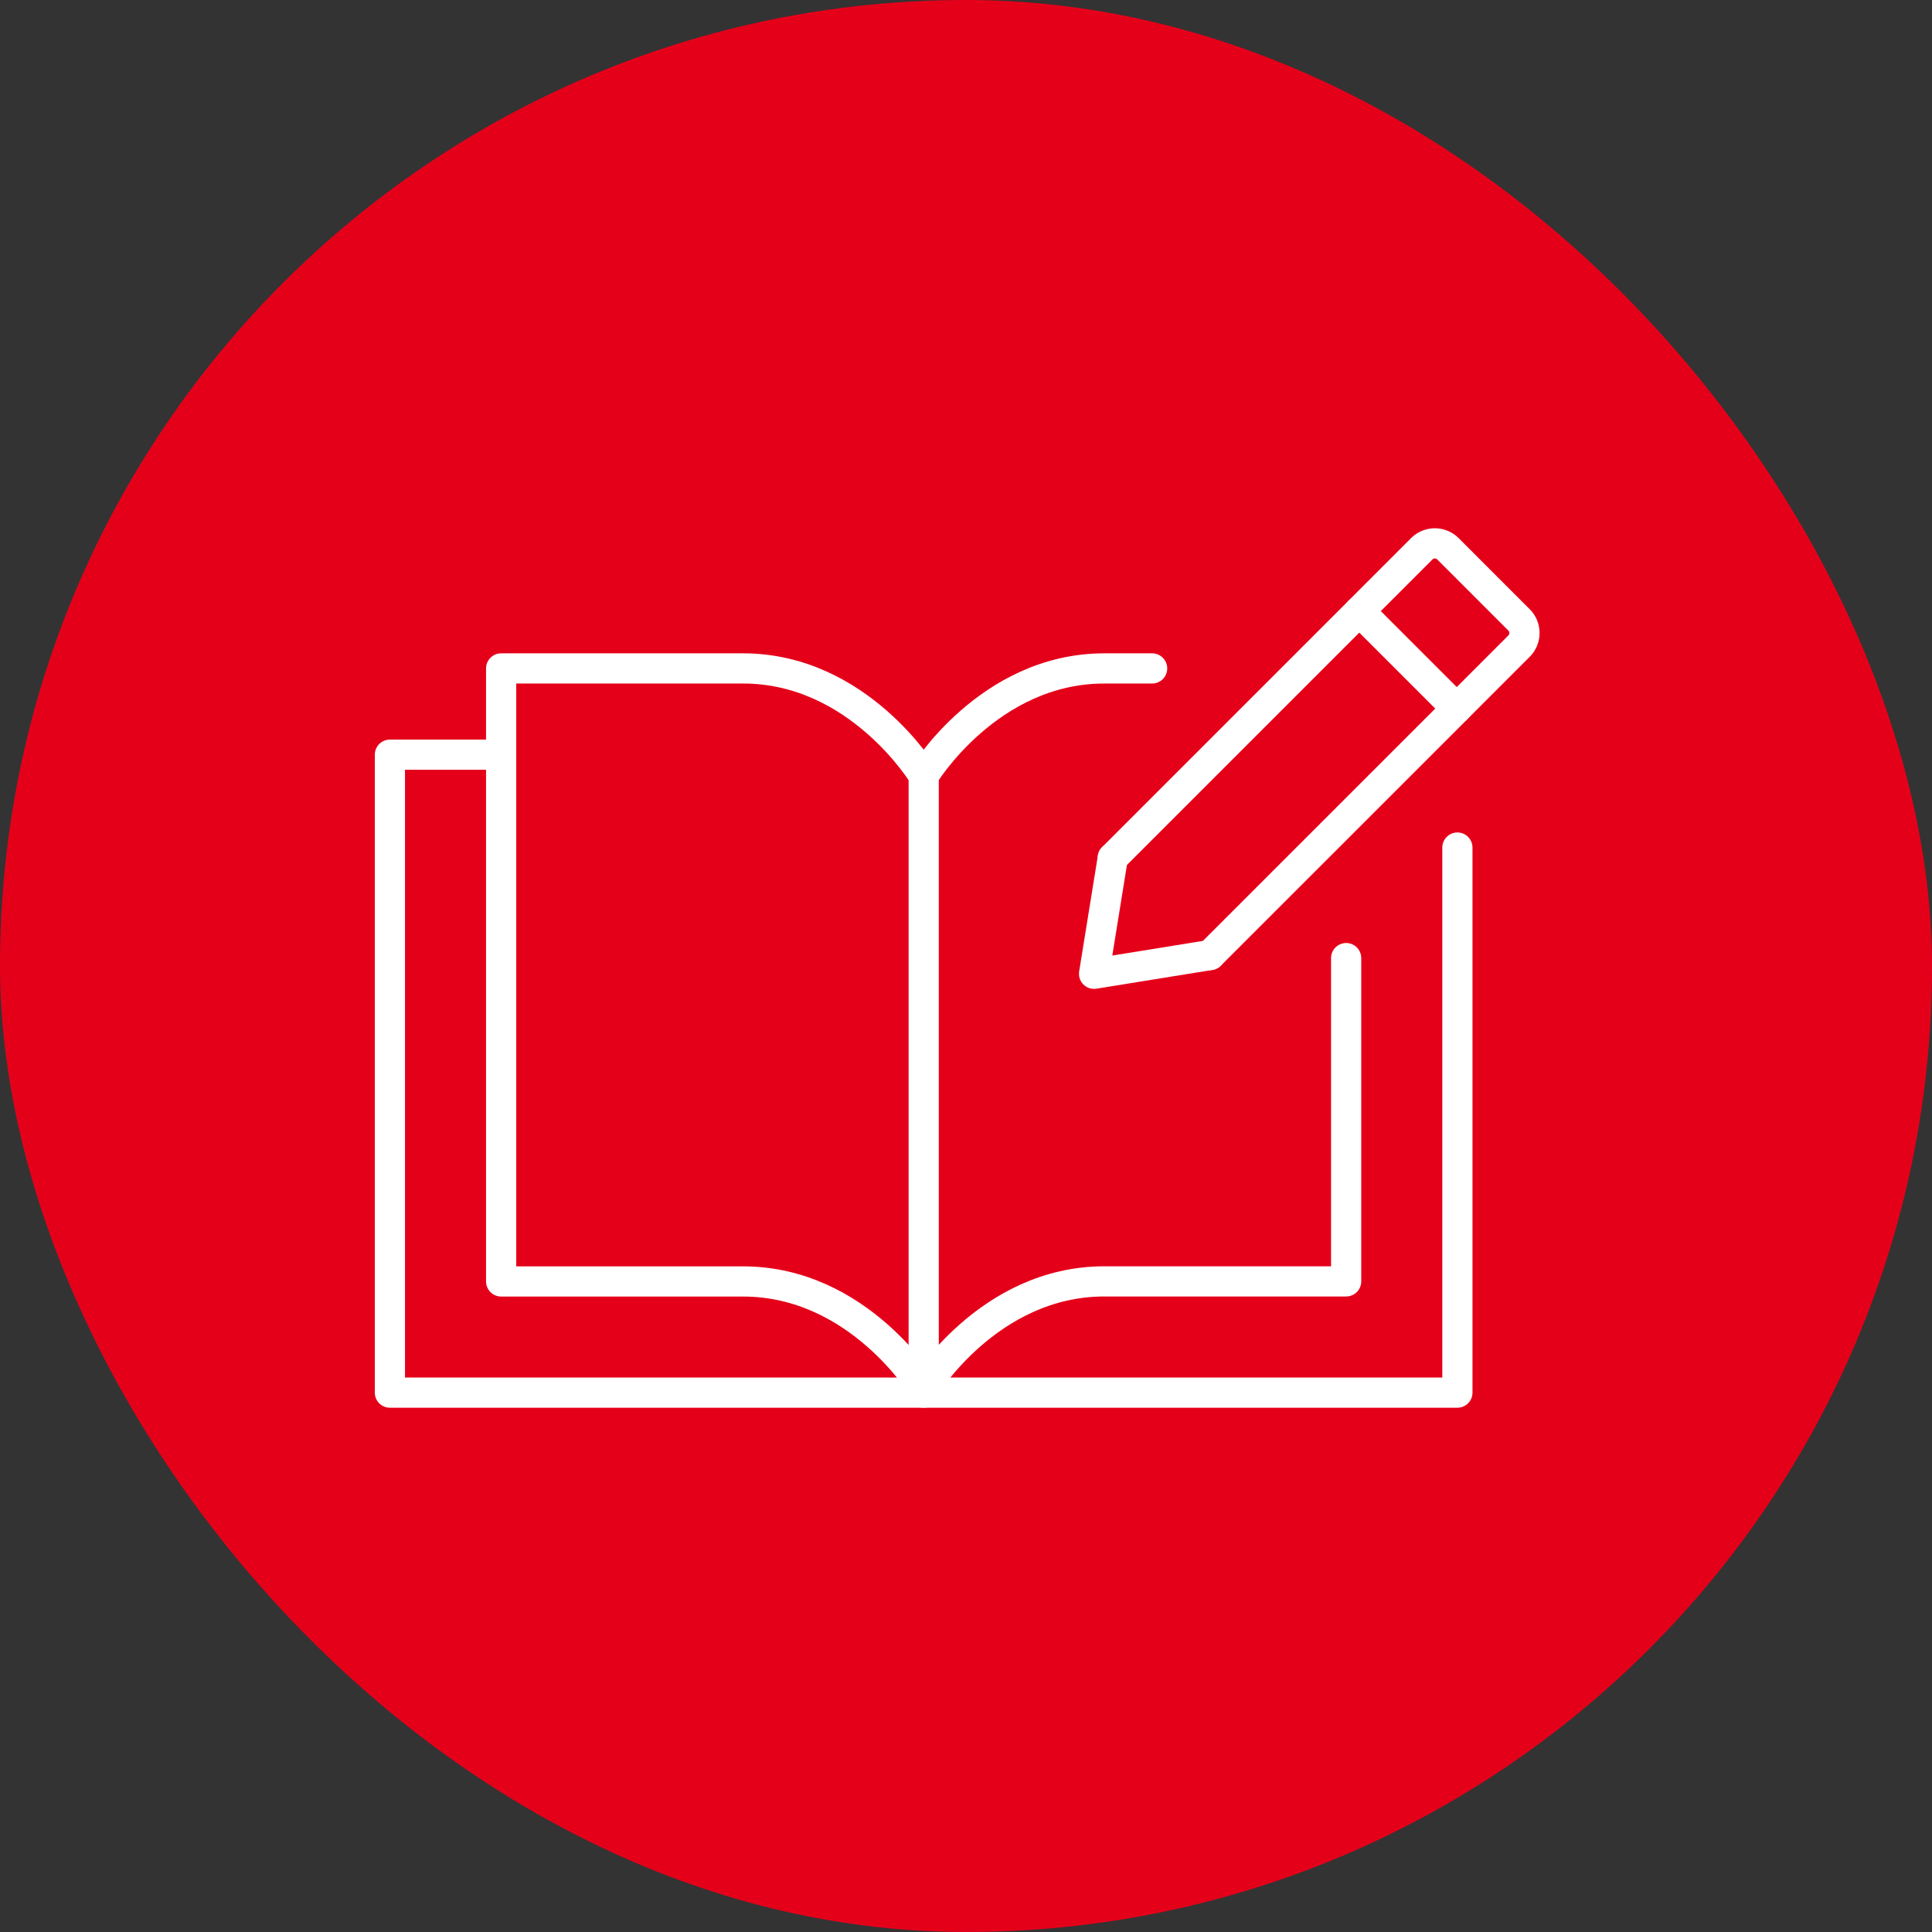
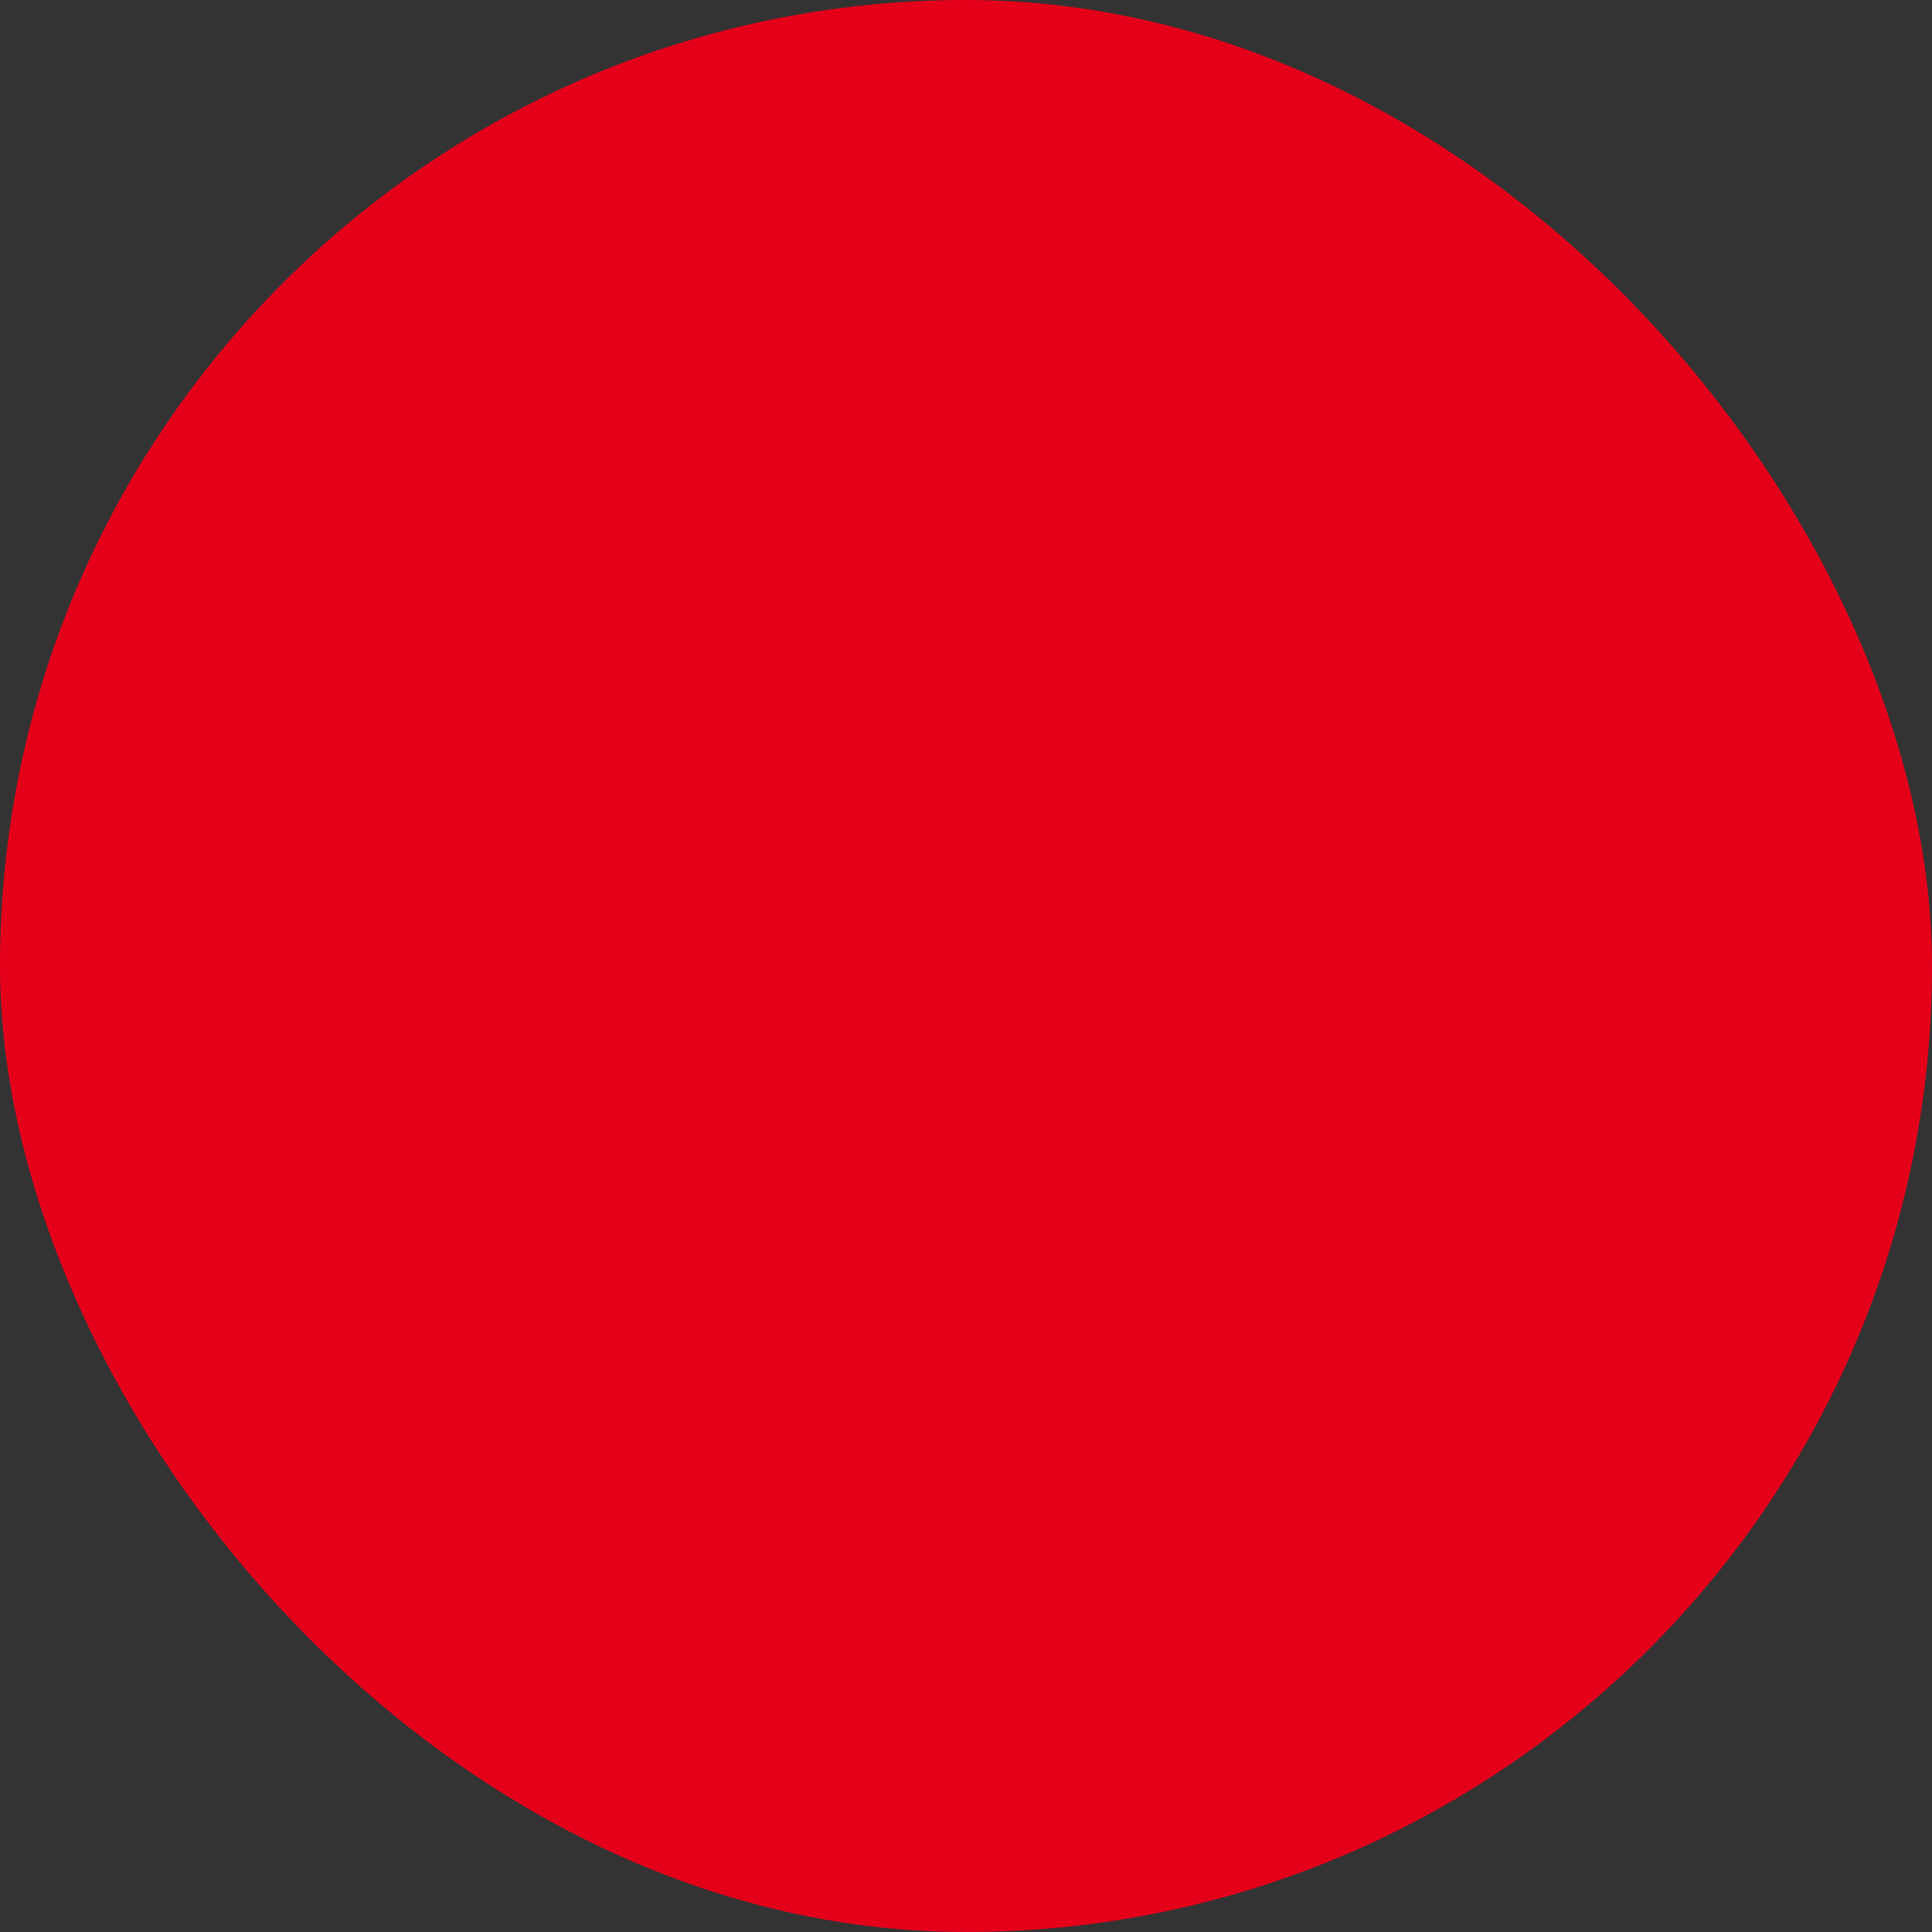
<svg xmlns="http://www.w3.org/2000/svg" width="128" height="128" viewBox="0 0 128 128">
  <rect x="0" y="0" width="128" height="128" fill="#333333" stroke="none" />
  <defs>
    <clipPath id="clip-path">
-       <rect id="長方形_27360" data-name="長方形 27360" width="77.168" height="58.265" transform="translate(0 0)" fill="none" />
-     </clipPath>
+       </clipPath>
  </defs>
  <g id="グループ_36678" data-name="グループ 36678" transform="translate(-696 -150)">
    <rect id="長方形_27258" data-name="長方形 27258" width="128" height="128" rx="64" transform="translate(696 150)" fill="#e5001a" />
    <g id="icon" transform="translate(723 176.999)">
      <g id="グループ_36682" data-name="グループ 36682" transform="translate(-2.168 8.001)">
        <g id="グループ_36681" data-name="グループ 36681" clip-path="url(#clip-path)">
          <path id="パス_23867" data-name="パス 23867" d="M36.362,16.385s-4.286-7.1-11.964-7.1H8.37V49.9H24.4c7.678,0,11.964,7.1,11.964,7.1" fill="none" stroke="#fff" stroke-linecap="round" stroke-linejoin="round" stroke-width="2" />
          <path id="パス_23868" data-name="パス 23868" d="M71.724,21.153V57.265H36.362" fill="none" stroke="#fff" stroke-linecap="round" stroke-linejoin="round" stroke-width="2" />
          <path id="パス_23869" data-name="パス 23869" d="M36.362,57.265H1V15H8.37" fill="none" stroke="#fff" stroke-linecap="round" stroke-linejoin="round" stroke-width="2" />
          <path id="パス_23870" data-name="パス 23870" d="M51.5,9.285h-3.17c-7.678,0-11.964,7.1-11.964,7.1v40.61s4.286-7.1,11.964-7.1H64.354V28.476" fill="none" stroke="#fff" stroke-linecap="round" stroke-linejoin="round" stroke-width="2" />
-           <path id="パス_23871" data-name="パス 23871" d="M48.894,21.829,65.23,5.493l6.447,6.447L55.341,28.274" fill="none" stroke="#fff" stroke-linecap="round" stroke-linejoin="round" stroke-width="2" />
-           <path id="パス_23872" data-name="パス 23872" d="M48.894,21.829l-1.241,7.687,7.688-1.242" fill="none" stroke="#fff" stroke-linecap="round" stroke-linejoin="round" stroke-width="2" />
-           <path id="パス_23873" data-name="パス 23873" d="M65.23,5.493l6.447,6.447.631-.633,3.5-3.5a1.229,1.229,0,0,0,0-1.738L71.1,1.36a1.229,1.229,0,0,0-1.738,0l-3.5,3.5Z" fill="none" stroke="#fff" stroke-linecap="round" stroke-linejoin="round" stroke-width="2" />
        </g>
      </g>
    </g>
  </g>
</svg>